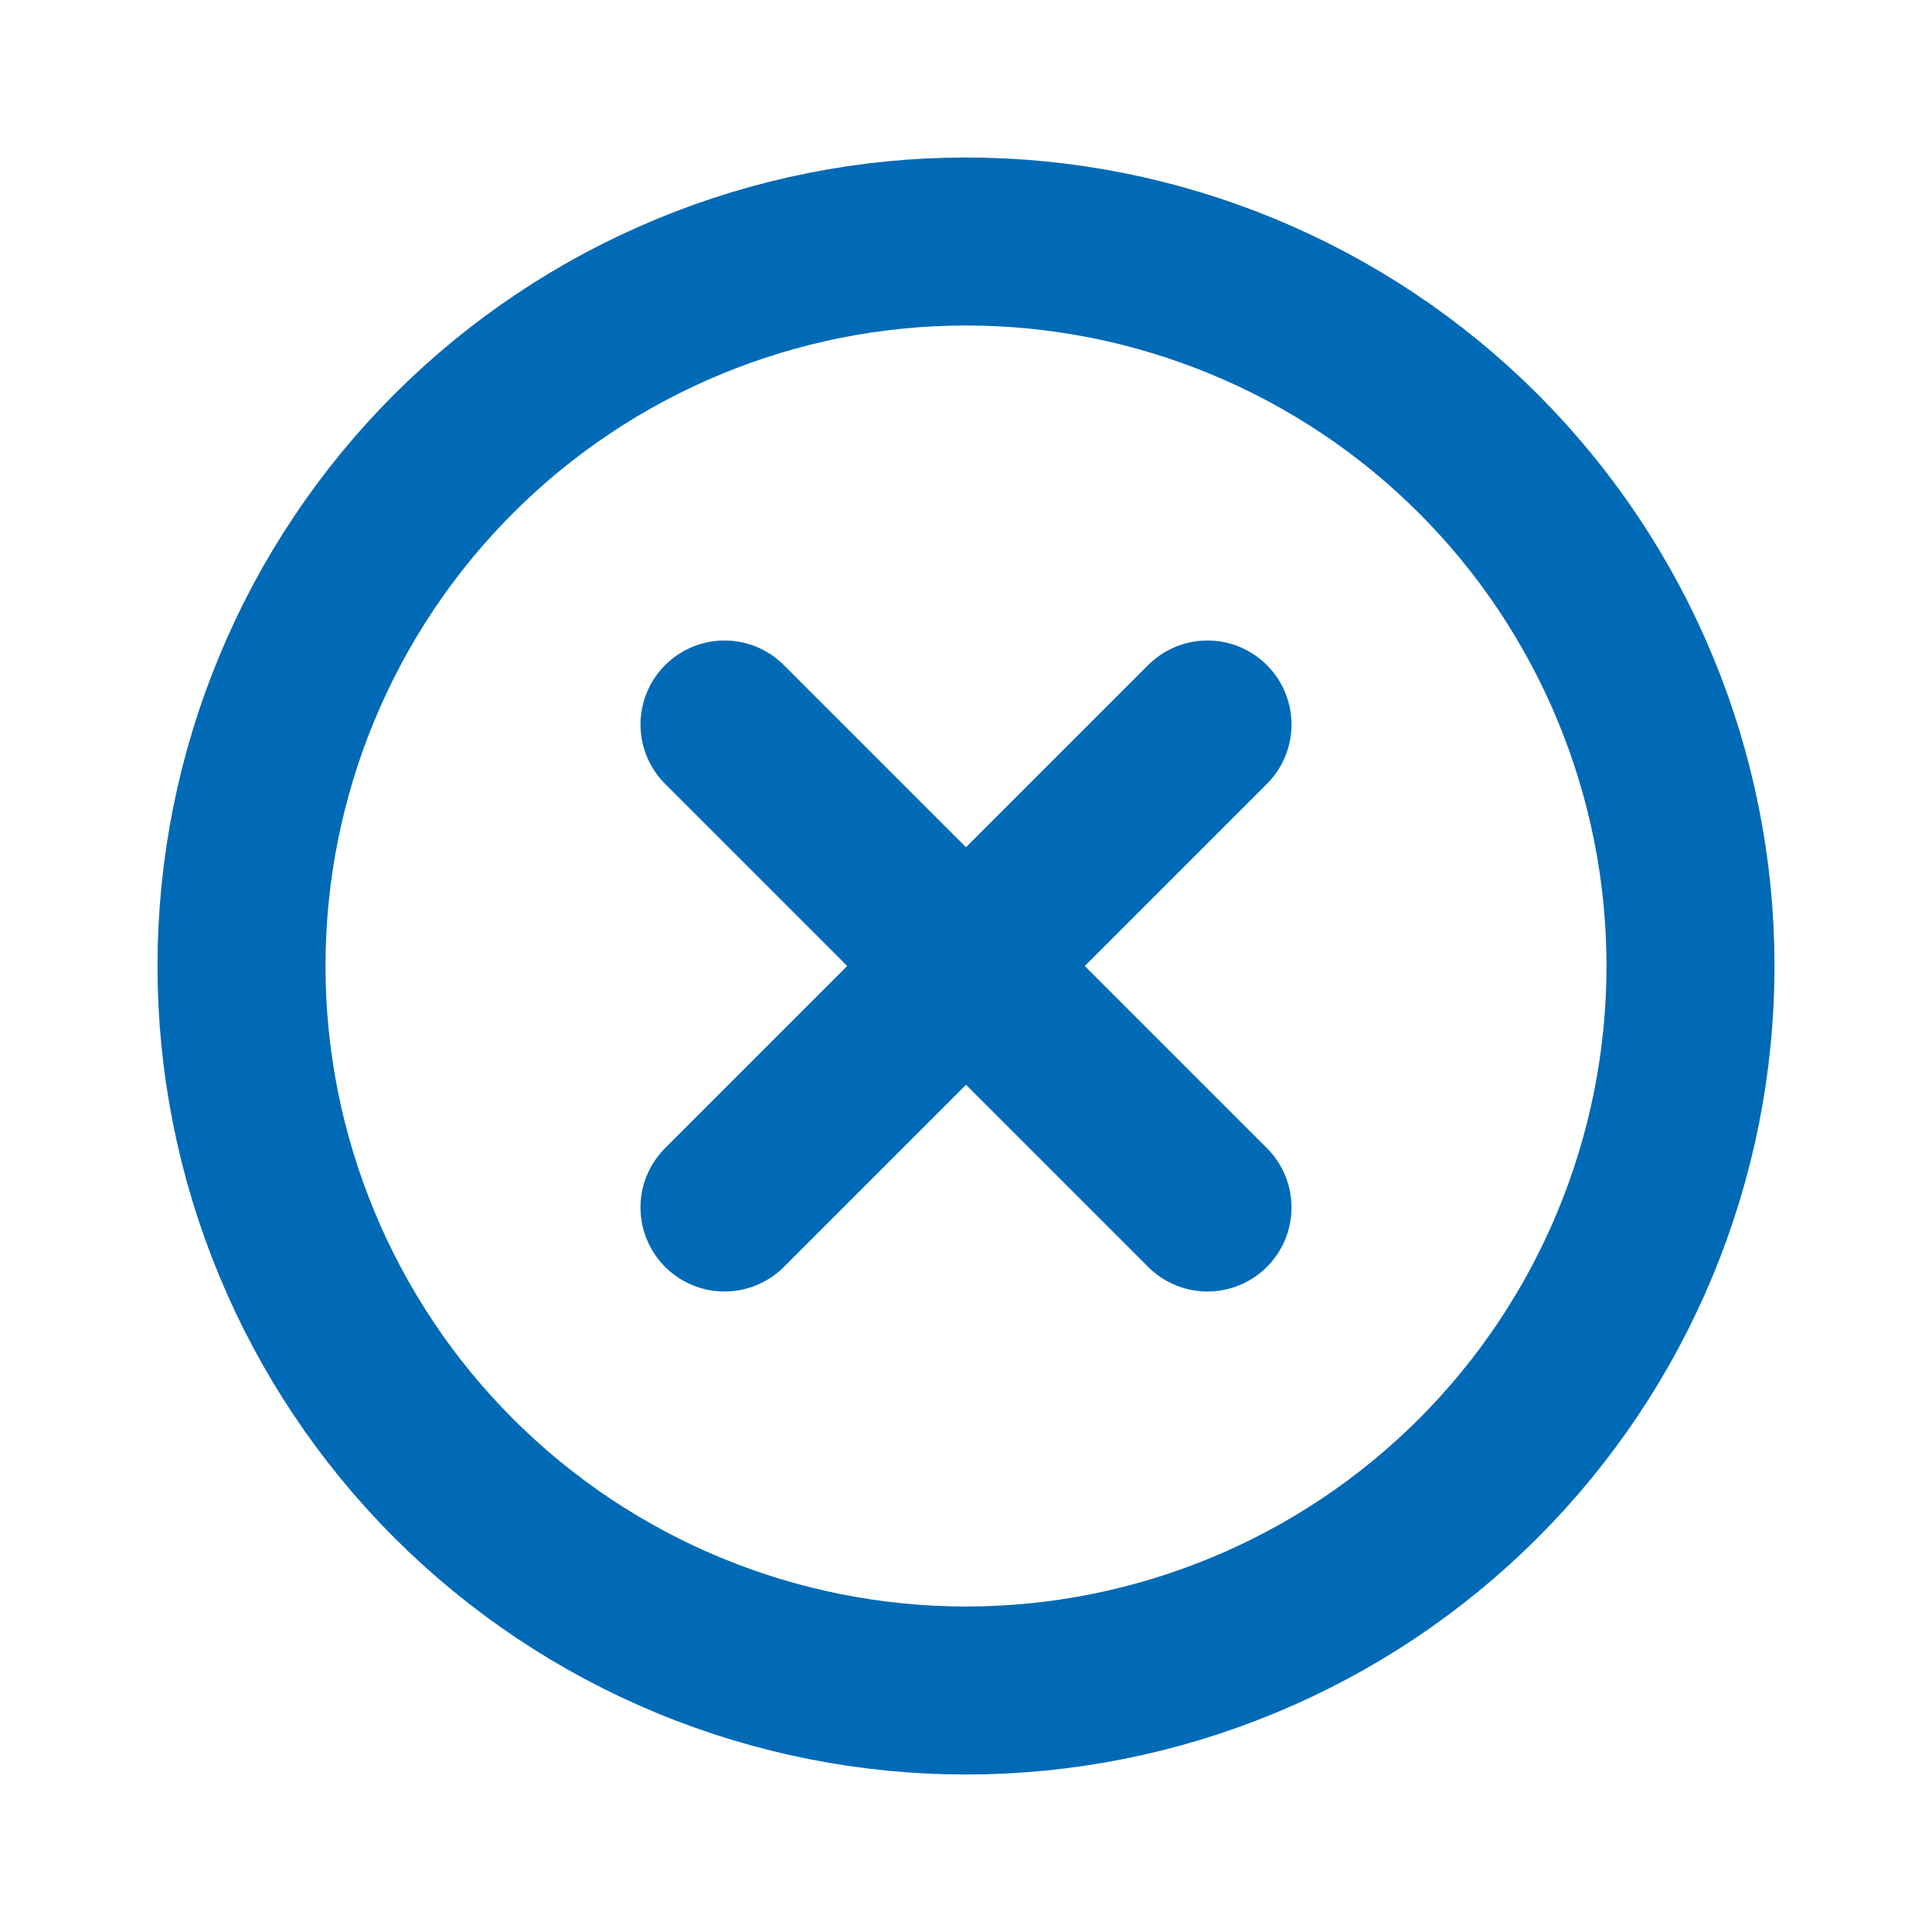
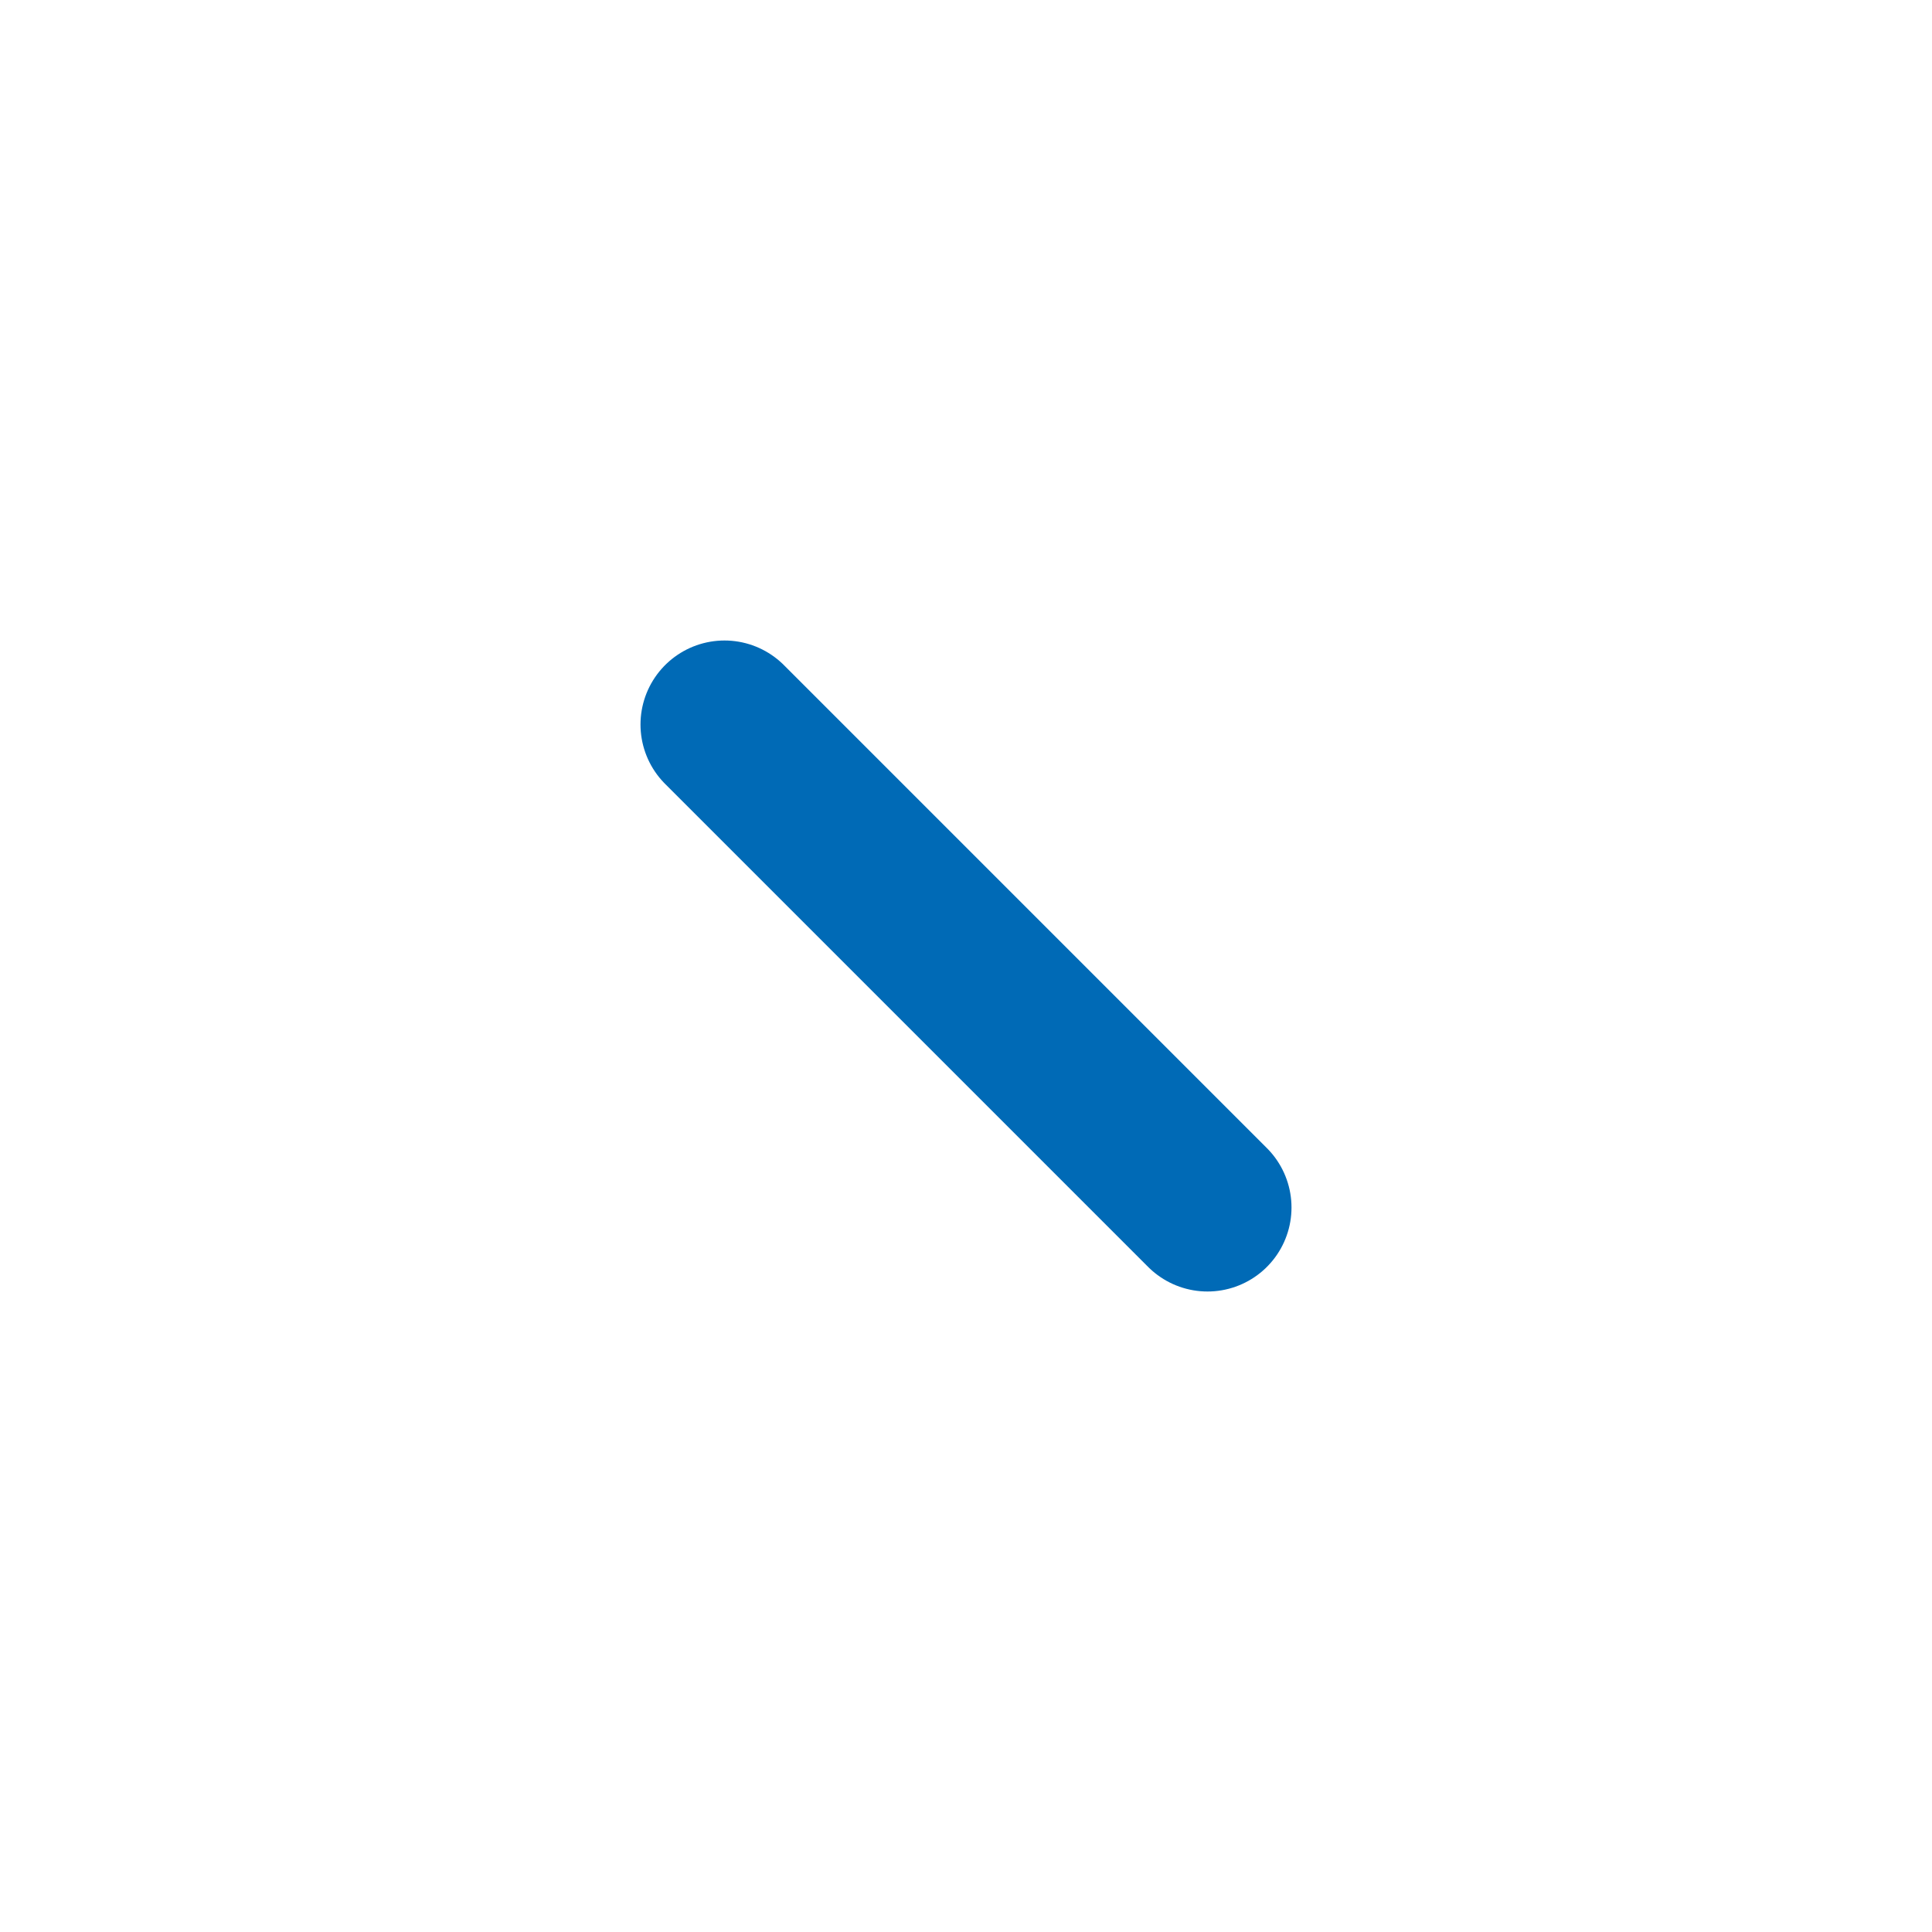
<svg xmlns="http://www.w3.org/2000/svg" width="23" height="23" viewBox="0 0 23 23" fill="none">
-   <path d="M11.5 20.125C10.367 20.125 9.246 19.902 8.199 19.468C7.153 19.035 6.202 18.4 5.401 17.599C4.6 16.798 3.965 15.847 3.532 14.801C3.098 13.754 2.875 12.633 2.875 11.5C2.875 10.367 3.098 9.246 3.532 8.199C3.965 7.153 4.6 6.202 5.401 5.401C6.202 4.6 7.153 3.965 8.199 3.532C9.246 3.098 10.367 2.875 11.5 2.875C12.633 2.875 13.754 3.098 14.801 3.532C15.847 3.965 16.798 4.6 17.599 5.401C18.4 6.202 19.035 7.153 19.468 8.199C19.902 9.246 20.125 10.367 20.125 11.5C20.125 12.633 19.902 13.754 19.468 14.801C19.035 15.847 18.4 16.798 17.599 17.599C16.798 18.4 15.847 19.035 14.801 19.468C13.754 19.902 12.633 20.125 11.5 20.125L11.5 20.125Z" stroke="#006AB6" stroke-width="2" stroke-linecap="round" />
  <path d="M8.625 8.625L14.375 14.375" stroke="#006AB6" stroke-width="2" stroke-linecap="round" />
-   <path d="M14.375 8.625L8.625 14.375" stroke="#006AB6" stroke-width="2" stroke-linecap="round" />
</svg>